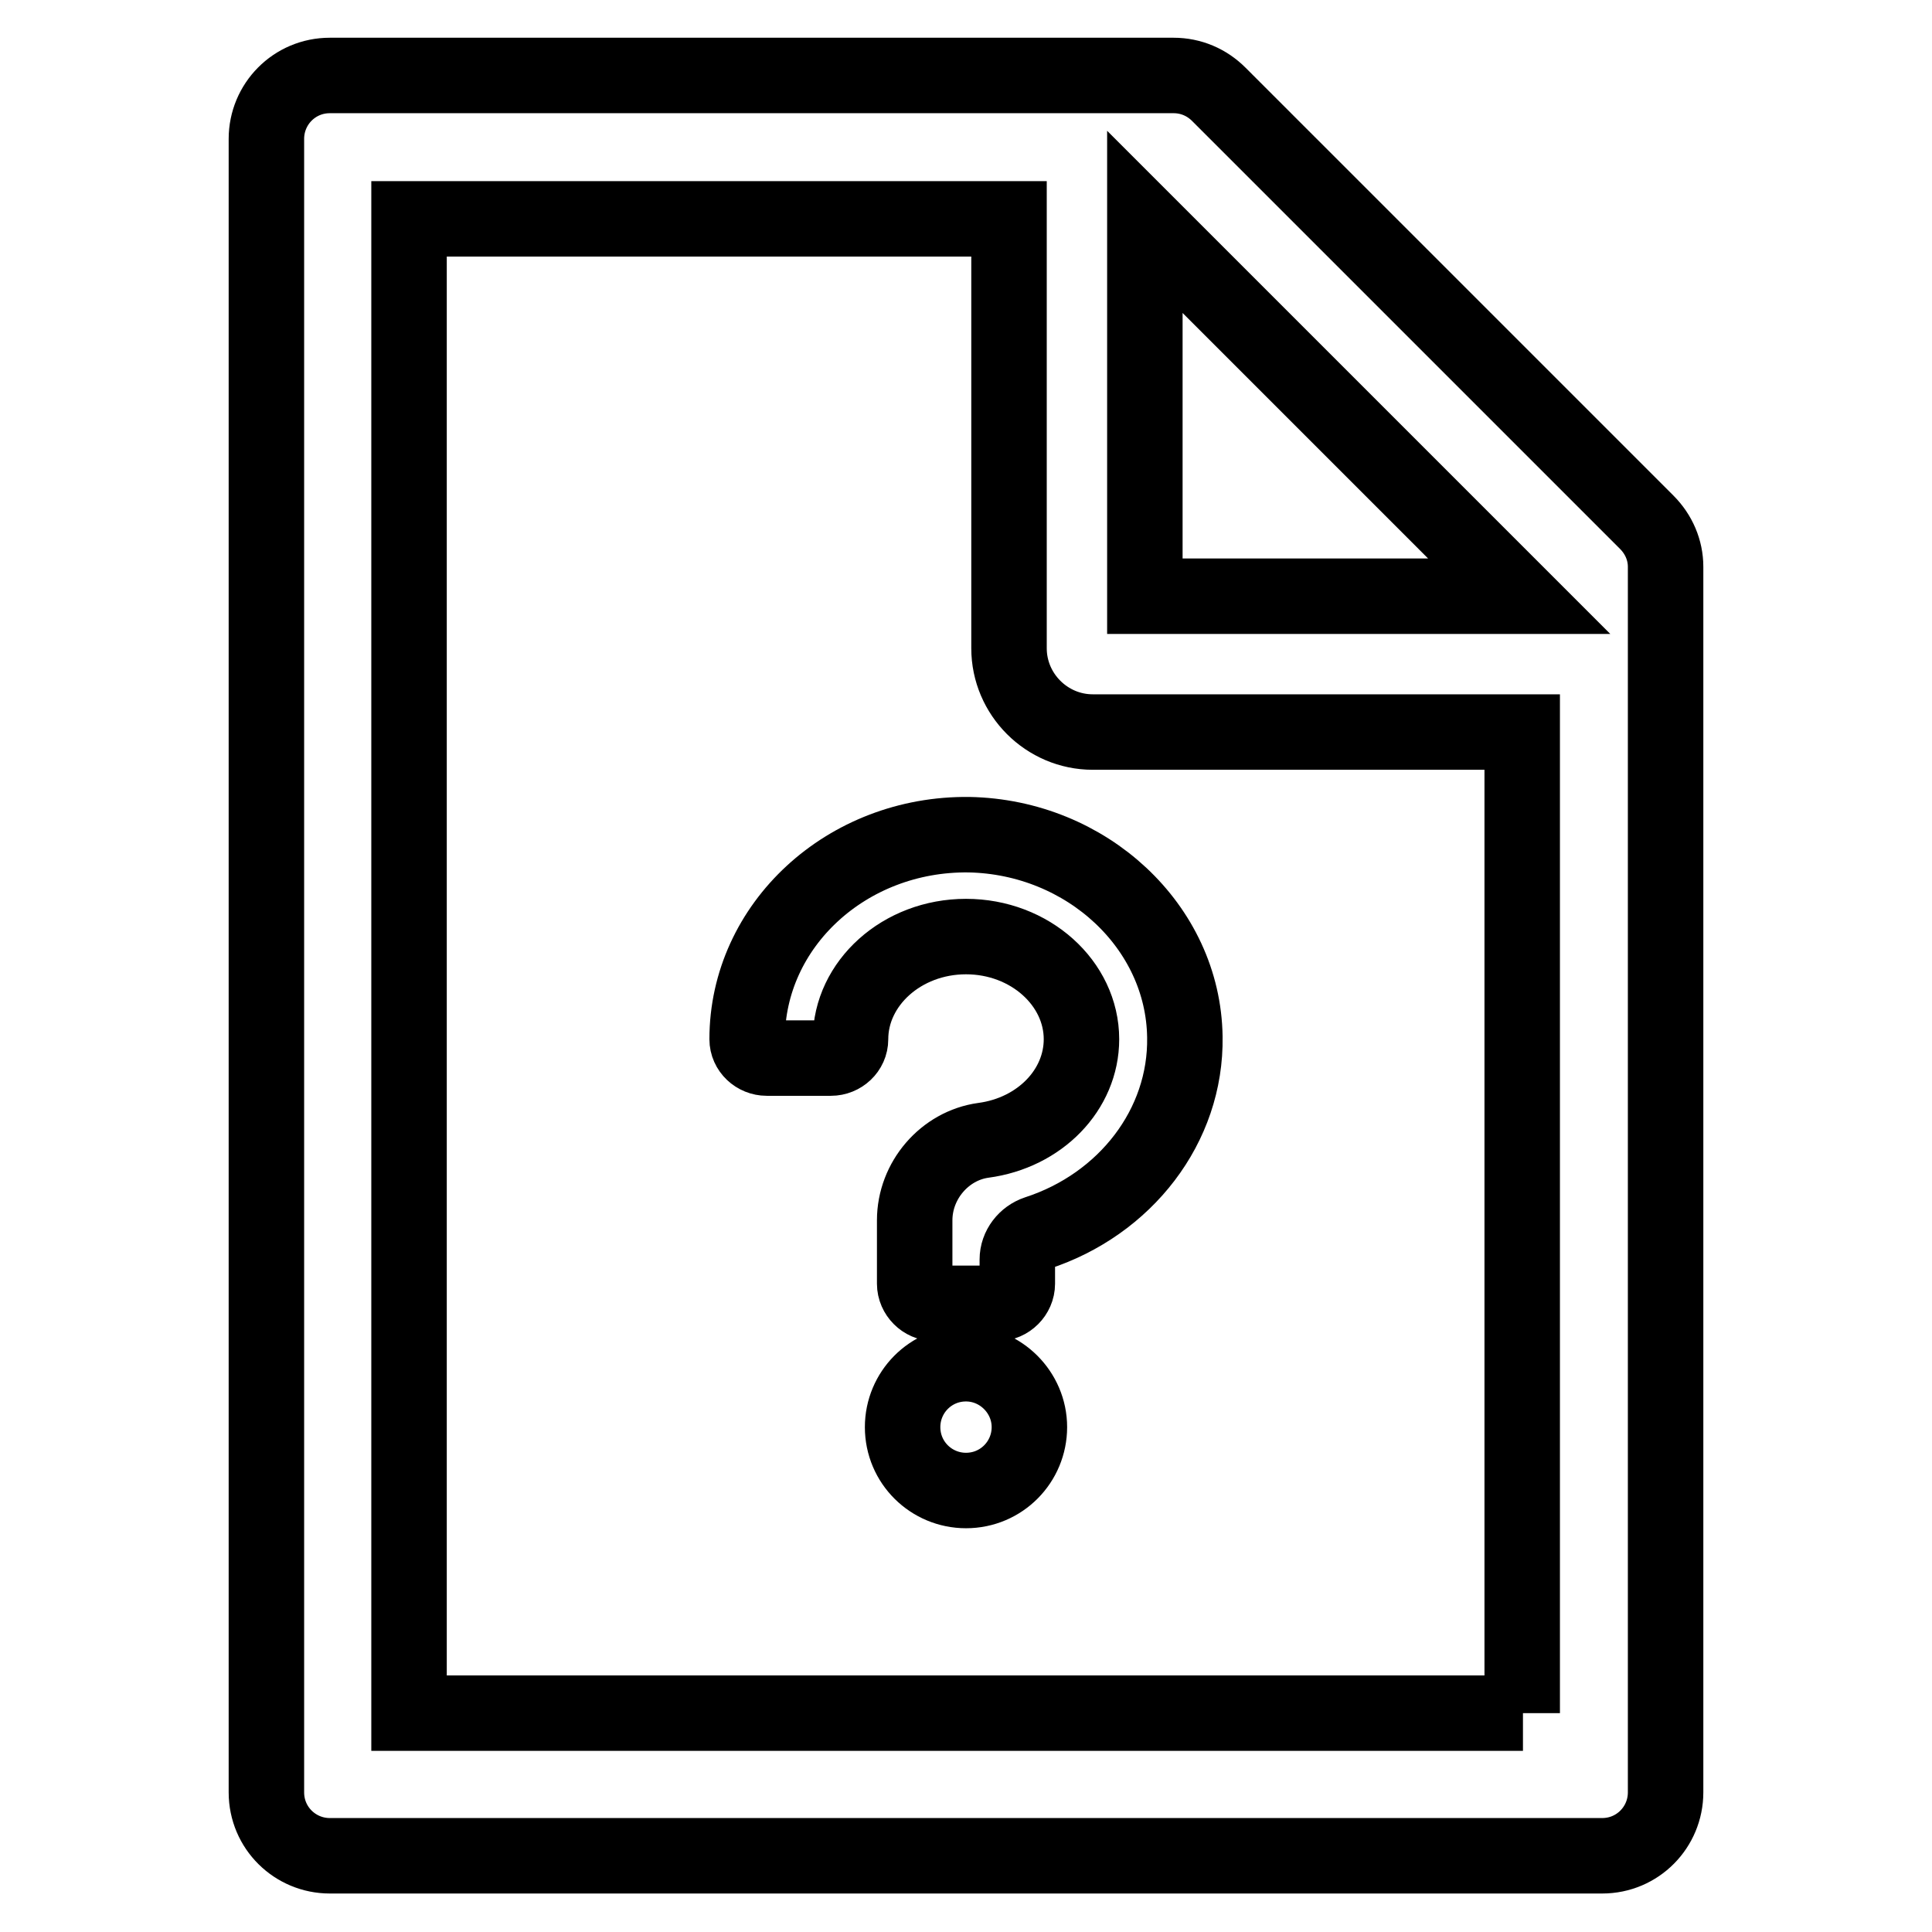
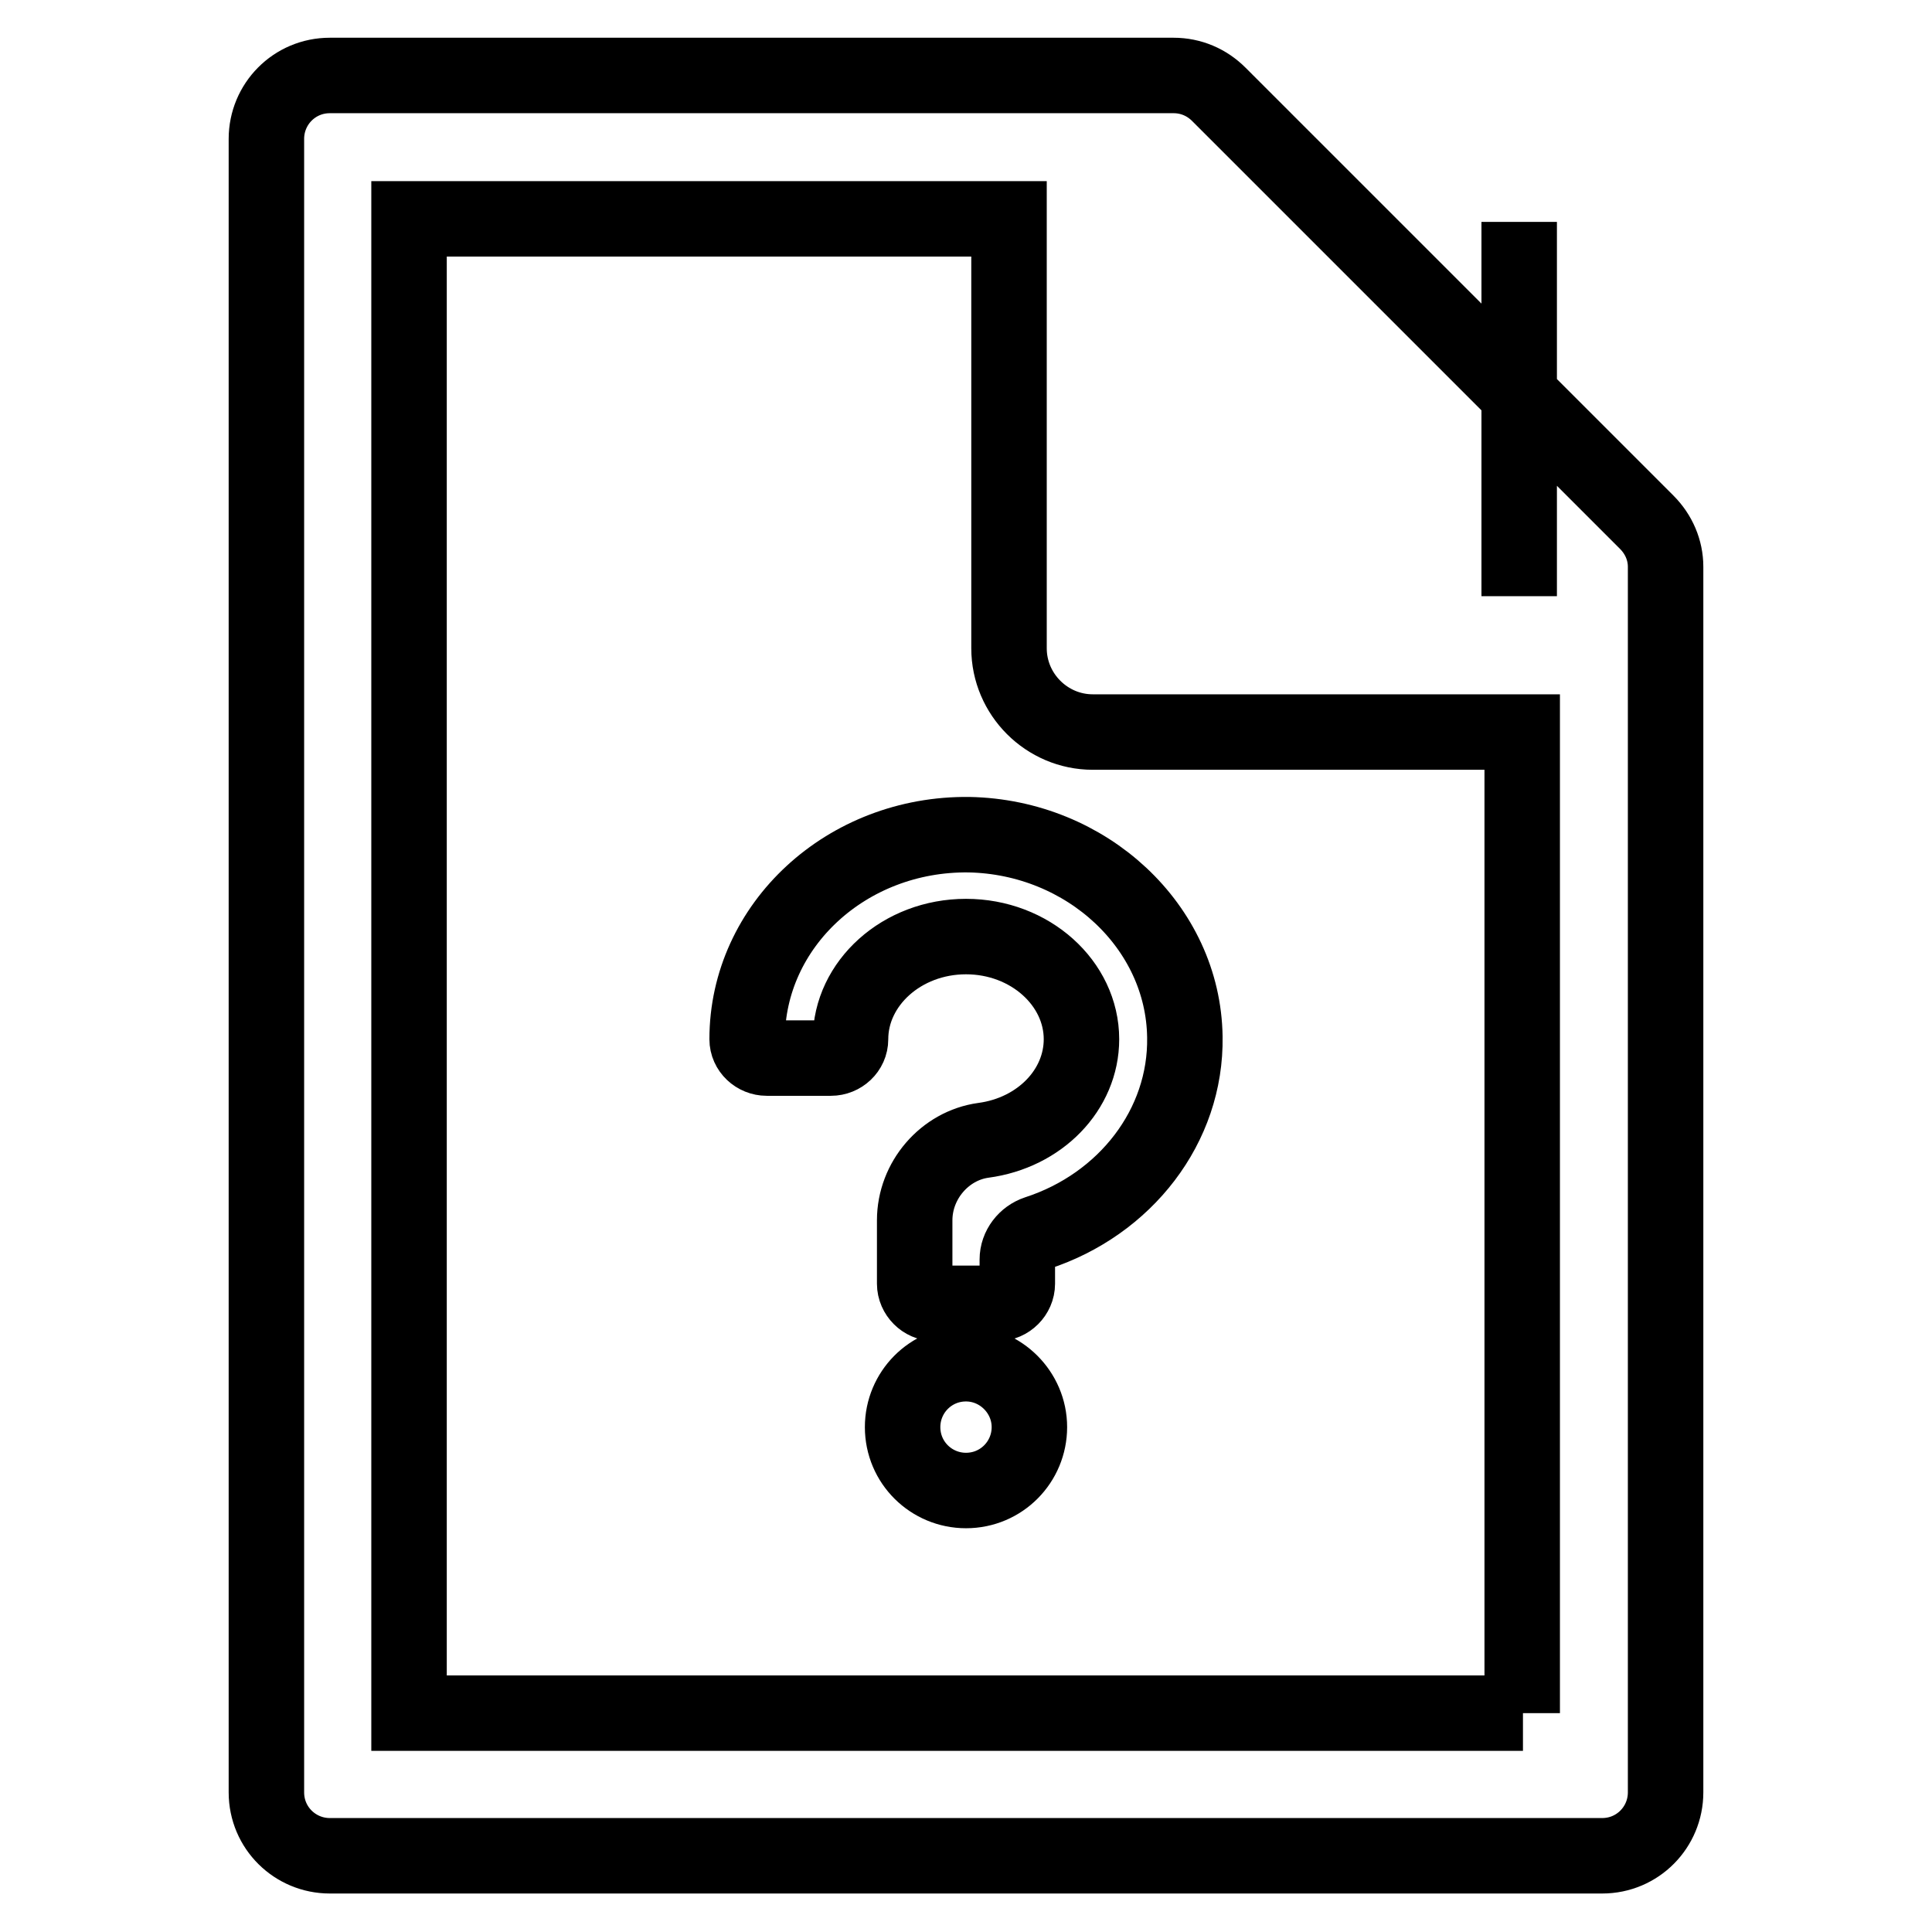
<svg xmlns="http://www.w3.org/2000/svg" version="1.1" x="0px" y="0px" viewBox="0 0 256 256" enable-background="new 0 0 256 256" xml:space="preserve">
  <g>
-     <path stroke-width="10" fill-opacity="0" stroke="#000000" d="M218.2,69.2l-56.7-56.7c-1.6-1.6-3.7-2.5-6-2.5H43.7c-4.7,0-8.4,3.8-8.4,8.4v219.1c0,4.7,3.8,8.4,8.4,8.4 h168.6c4.7,0,8.4-3.8,8.4-8.4V75.1C220.7,72.9,219.8,70.8,218.2,69.2z M201.3,79h-49.6V29.4L201.3,79z M201.8,227H54.2V29h79.5 v56.9c0,6.1,5,11.1,11.1,11.1h56.9V227z M99,137.7c0,1.4,1.2,2.5,2.6,2.5h8.5c1.4,0,2.6-1.1,2.6-2.5c0-7.4,6.8-13.6,15.3-13.6 s15.3,6.2,15.3,13.6c0,6.7-5.5,12.4-13,13.4c-5.1,0.7-9.1,5.3-9.1,10.6v8.4c0,1.4,1.2,2.6,2.6,2.6h8.4c1.4,0,2.6-1.2,2.6-2.6v-3.2 c0-1.6,1.1-3,2.6-3.5c11.7-3.8,19.8-14.2,19.6-26c-0.2-14.6-13-26.5-28.6-26.8C112.2,110.4,99,122.6,99,137.7z M119.6,189.1 c0,4.7,3.8,8.4,8.4,8.4c4.7,0,8.4-3.8,8.4-8.4s-3.8-8.4-8.4-8.4C123.3,180.7,119.6,184.5,119.6,189.1z" />
+     <path stroke-width="10" fill-opacity="0" stroke="#000000" d="M218.2,69.2l-56.7-56.7c-1.6-1.6-3.7-2.5-6-2.5H43.7c-4.7,0-8.4,3.8-8.4,8.4v219.1c0,4.7,3.8,8.4,8.4,8.4 h168.6c4.7,0,8.4-3.8,8.4-8.4V75.1C220.7,72.9,219.8,70.8,218.2,69.2z M201.3,79V29.4L201.3,79z M201.8,227H54.2V29h79.5 v56.9c0,6.1,5,11.1,11.1,11.1h56.9V227z M99,137.7c0,1.4,1.2,2.5,2.6,2.5h8.5c1.4,0,2.6-1.1,2.6-2.5c0-7.4,6.8-13.6,15.3-13.6 s15.3,6.2,15.3,13.6c0,6.7-5.5,12.4-13,13.4c-5.1,0.7-9.1,5.3-9.1,10.6v8.4c0,1.4,1.2,2.6,2.6,2.6h8.4c1.4,0,2.6-1.2,2.6-2.6v-3.2 c0-1.6,1.1-3,2.6-3.5c11.7-3.8,19.8-14.2,19.6-26c-0.2-14.6-13-26.5-28.6-26.8C112.2,110.4,99,122.6,99,137.7z M119.6,189.1 c0,4.7,3.8,8.4,8.4,8.4c4.7,0,8.4-3.8,8.4-8.4s-3.8-8.4-8.4-8.4C123.3,180.7,119.6,184.5,119.6,189.1z" />
  </g>
</svg>